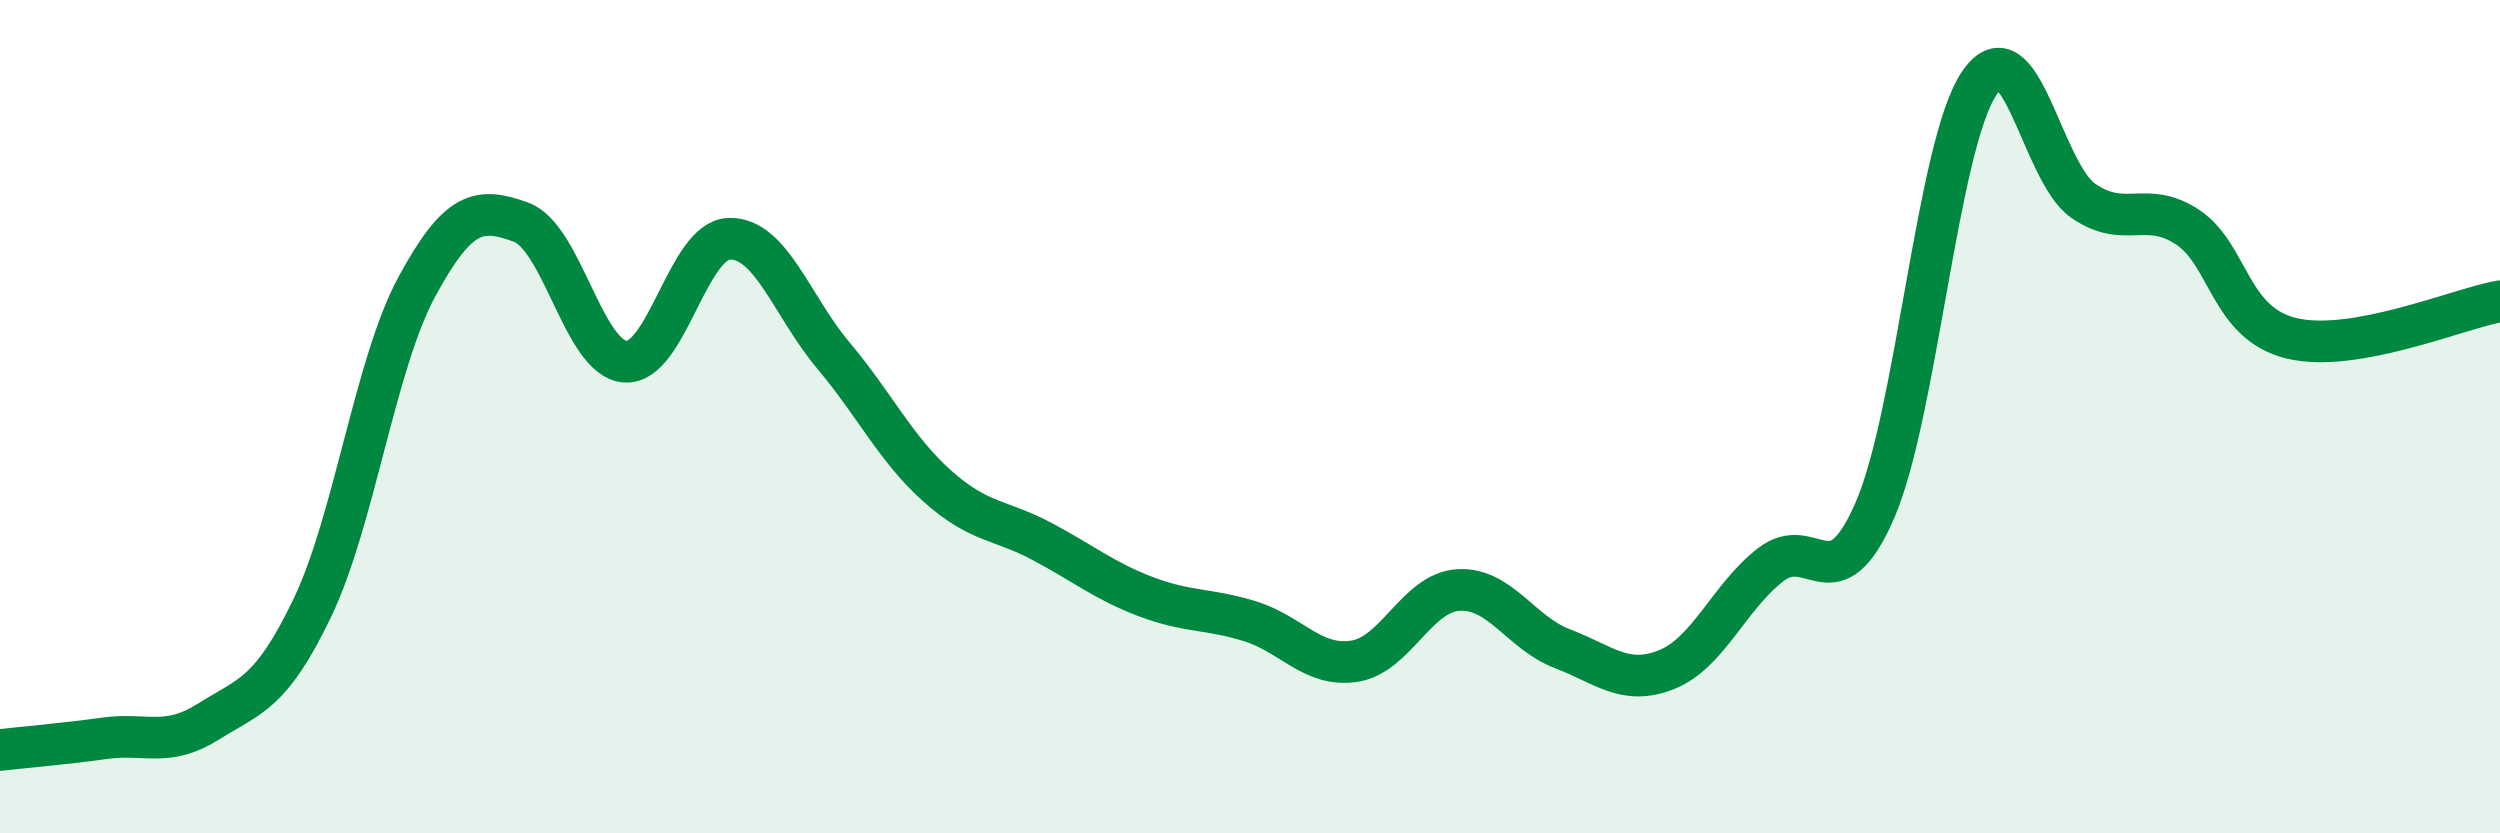
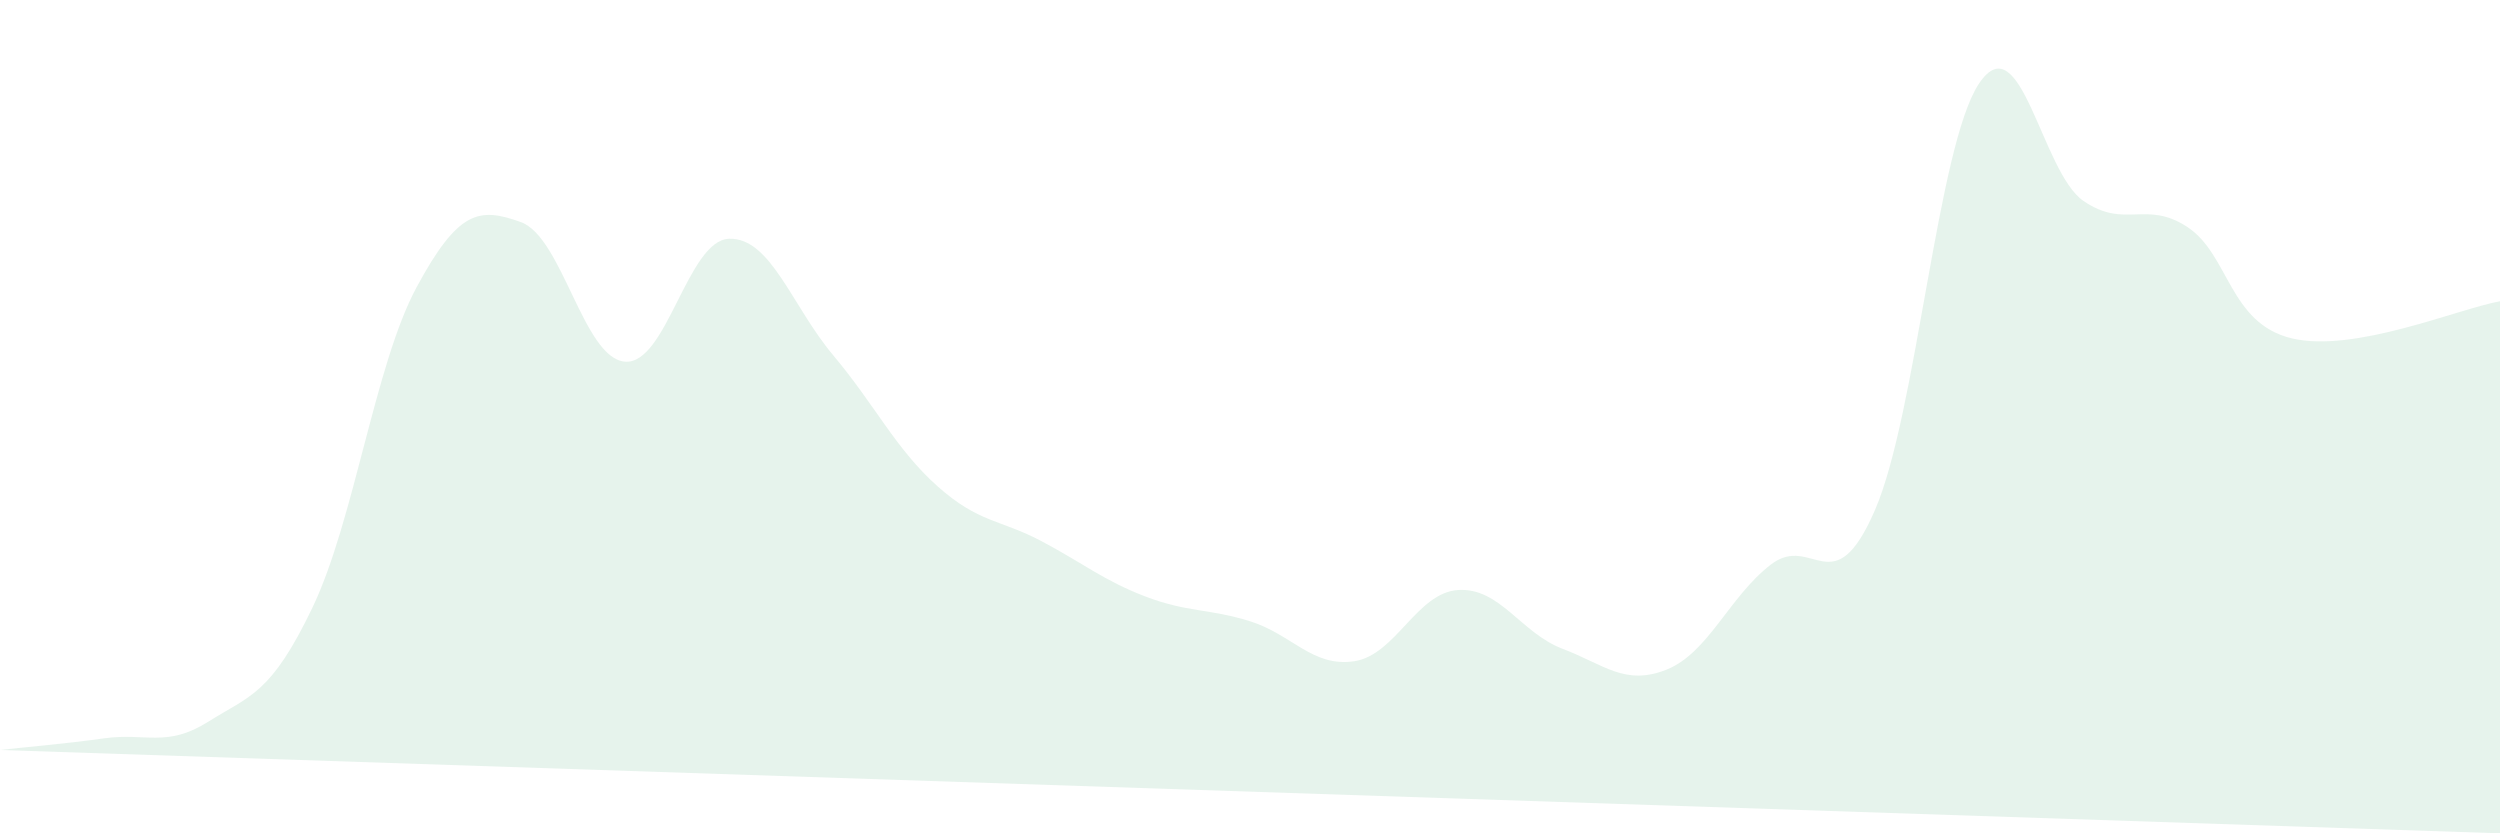
<svg xmlns="http://www.w3.org/2000/svg" width="60" height="20" viewBox="0 0 60 20">
-   <path d="M 0,18 C 0.5,17.94 1.5,17.86 2.5,17.72 C 3.5,17.58 4,17.95 5,17.32 C 6,16.69 6.5,16.67 7.5,14.58 C 8.5,12.49 9,8.74 10,6.89 C 11,5.04 11.5,4.97 12.5,5.33 C 13.5,5.69 14,8.6 15,8.68 C 16,8.76 16.5,5.76 17.5,5.73 C 18.5,5.7 19,7.34 20,8.53 C 21,9.72 21.5,10.78 22.5,11.67 C 23.5,12.56 24,12.46 25,12.99 C 26,13.52 26.5,13.94 27.5,14.32 C 28.5,14.7 29,14.6 30,14.91 C 31,15.22 31.5,16.02 32.5,15.87 C 33.5,15.72 34,14.22 35,14.16 C 36,14.1 36.5,15.19 37.5,15.57 C 38.5,15.95 39,16.47 40,16.07 C 41,15.67 41.5,14.32 42.5,13.55 C 43.5,12.78 44,14.55 45,12.24 C 46,9.93 46.5,3.48 47.5,2 C 48.5,0.52 49,4.13 50,4.82 C 51,5.51 51.5,4.79 52.5,5.45 C 53.5,6.11 53.5,7.76 55,8.12 C 56.5,8.48 59,7.41 60,7.23L60 20L0 20Z" fill="#008740" opacity="0.1" stroke-linecap="round" stroke-linejoin="round" />
-   <path d="M 0,18 C 0.5,17.94 1.5,17.86 2.5,17.72 C 3.5,17.58 4,17.95 5,17.32 C 6,16.69 6.5,16.67 7.5,14.58 C 8.5,12.49 9,8.74 10,6.89 C 11,5.04 11.5,4.97 12.5,5.33 C 13.5,5.69 14,8.6 15,8.68 C 16,8.76 16.5,5.76 17.5,5.73 C 18.5,5.7 19,7.34 20,8.53 C 21,9.72 21.5,10.78 22.5,11.67 C 23.5,12.56 24,12.46 25,12.99 C 26,13.52 26.5,13.94 27.5,14.32 C 28.5,14.7 29,14.6 30,14.91 C 31,15.22 31.5,16.02 32.5,15.87 C 33.5,15.72 34,14.22 35,14.16 C 36,14.1 36.5,15.19 37.5,15.57 C 38.5,15.95 39,16.47 40,16.07 C 41,15.67 41.5,14.32 42.5,13.55 C 43.5,12.78 44,14.55 45,12.24 C 46,9.93 46.5,3.48 47.5,2 C 48.5,0.52 49,4.13 50,4.82 C 51,5.51 51.5,4.79 52.5,5.45 C 53.5,6.11 53.5,7.76 55,8.12 C 56.5,8.48 59,7.41 60,7.23" stroke="#008740" stroke-width="1" fill="none" stroke-linecap="round" stroke-linejoin="round" />
+   <path d="M 0,18 C 0.5,17.94 1.5,17.86 2.5,17.72 C 3.5,17.58 4,17.95 5,17.32 C 6,16.69 6.5,16.67 7.5,14.58 C 8.5,12.49 9,8.74 10,6.89 C 11,5.04 11.5,4.97 12.5,5.33 C 13.5,5.69 14,8.6 15,8.68 C 16,8.76 16.5,5.76 17.5,5.73 C 18.5,5.7 19,7.34 20,8.53 C 21,9.72 21.5,10.78 22.5,11.67 C 23.5,12.56 24,12.46 25,12.99 C 26,13.52 26.5,13.94 27.5,14.32 C 28.5,14.7 29,14.6 30,14.91 C 31,15.22 31.5,16.02 32.5,15.87 C 33.5,15.72 34,14.22 35,14.16 C 36,14.1 36.5,15.19 37.5,15.57 C 38.5,15.95 39,16.47 40,16.07 C 41,15.67 41.5,14.32 42.5,13.55 C 43.5,12.78 44,14.55 45,12.24 C 46,9.93 46.5,3.48 47.5,2 C 48.5,0.52 49,4.13 50,4.82 C 51,5.51 51.5,4.79 52.5,5.45 C 53.5,6.11 53.5,7.76 55,8.12 C 56.5,8.48 59,7.41 60,7.23L60 20Z" fill="#008740" opacity="0.1" stroke-linecap="round" stroke-linejoin="round" />
</svg>